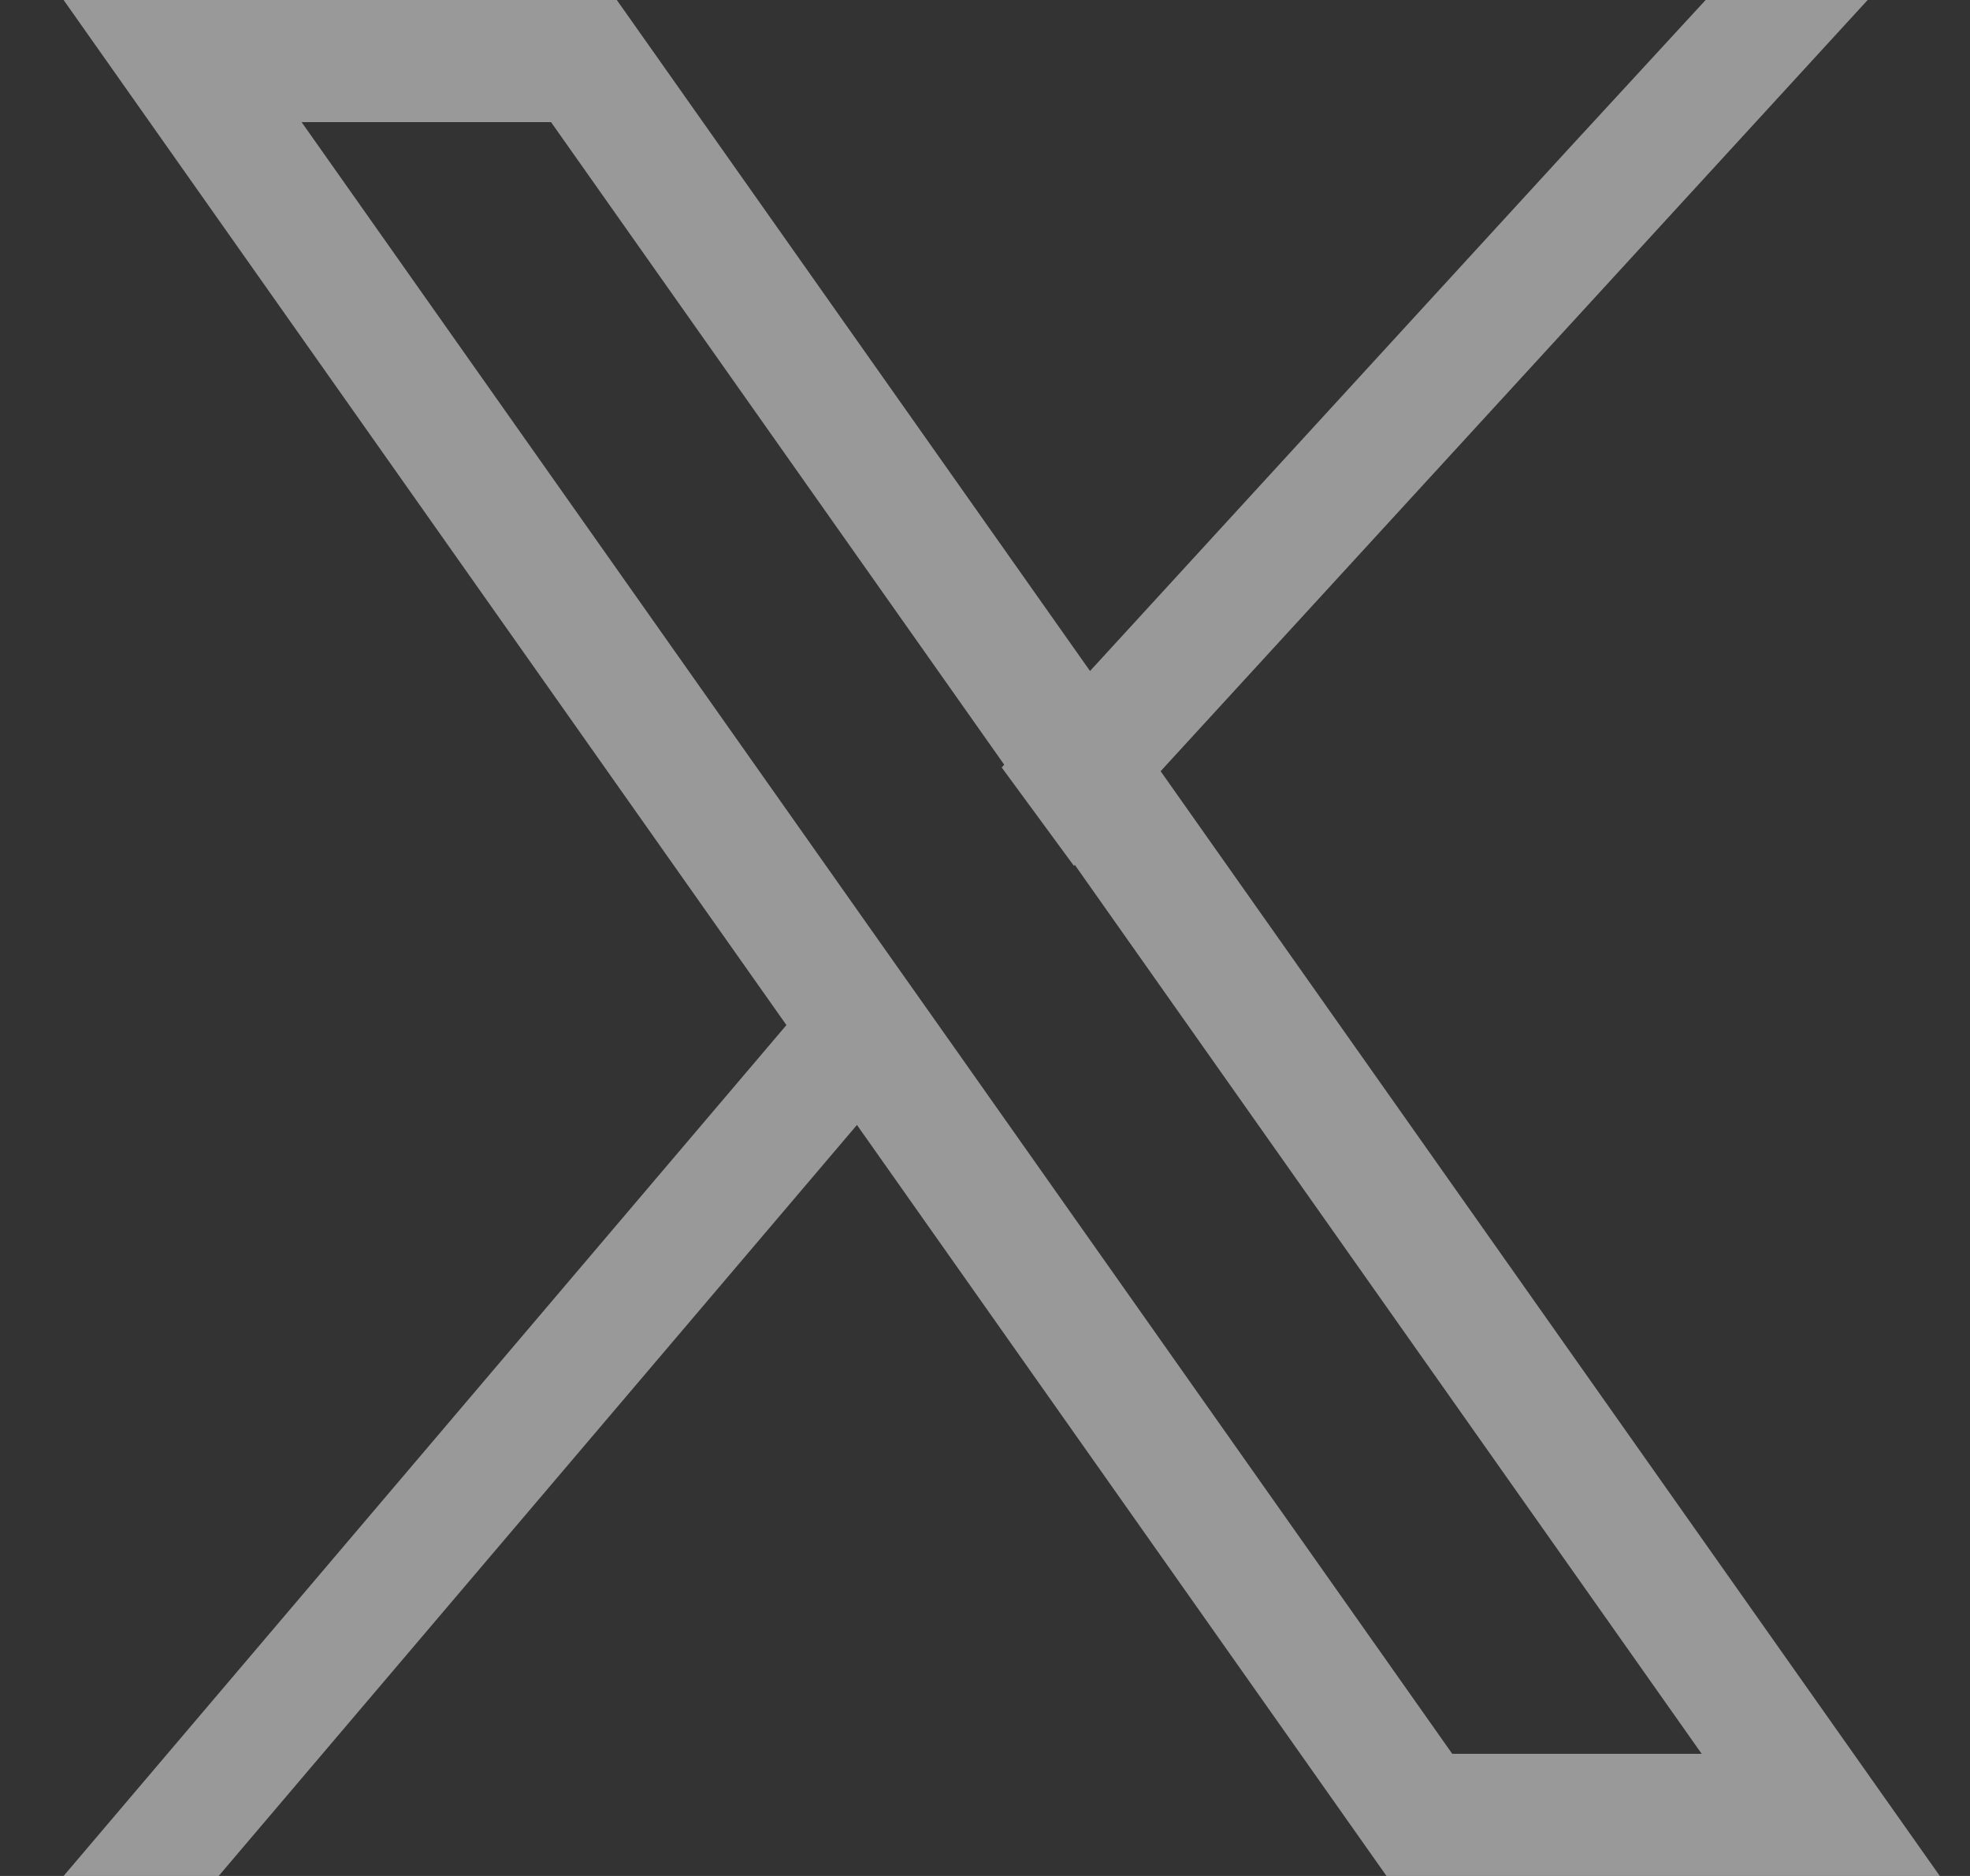
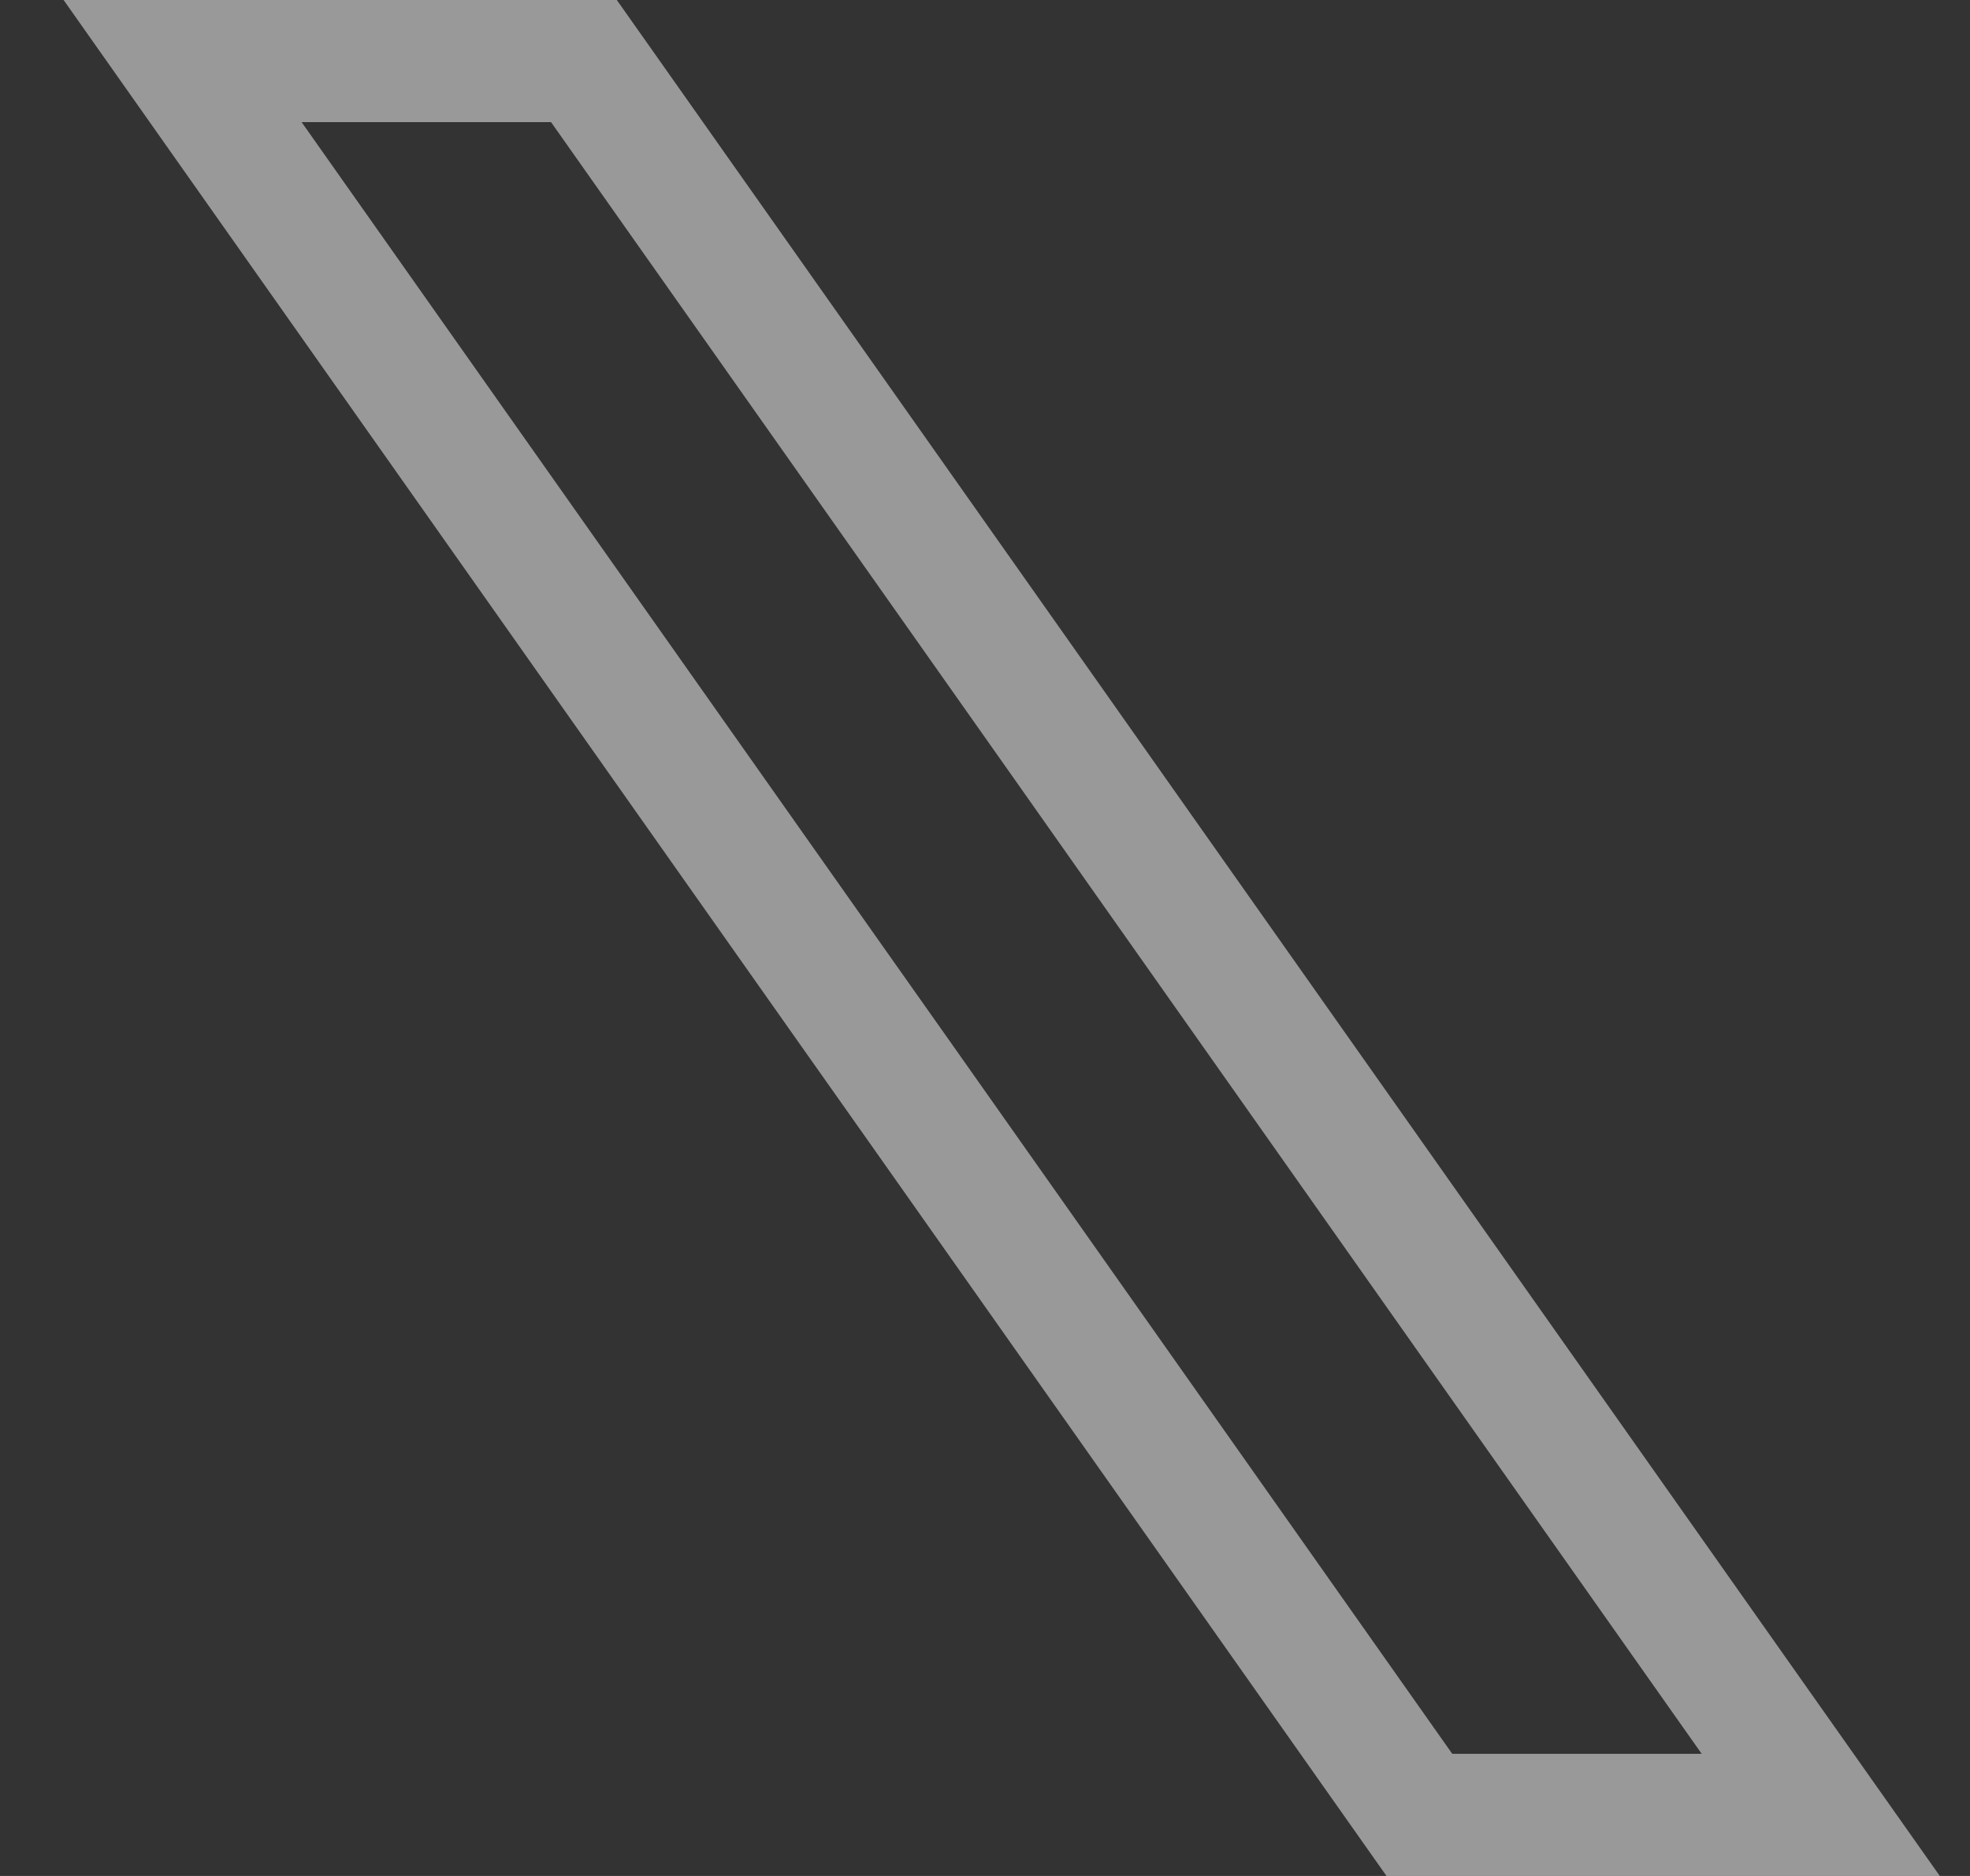
<svg xmlns="http://www.w3.org/2000/svg" width="21" height="20" viewBox="0 0 21 20" fill="none">
  <rect x="0" y="0" width="21" height="20" fill="#333333" stroke="none" />
  <g opacity="0.5">
    <path d="M19.239 17.96L12.53 8.446L11.772 7.37L6.973 0.564L6.575 0H0.678L2.116 2.04L8.497 11.09L9.256 12.165L14.383 19.437L14.78 20H20.678L19.239 17.96L19.239 17.96ZM15.481 18.698L10.155 11.143L9.396 10.068L3.215 1.302H5.874L10.873 8.391L11.631 9.467L18.14 18.698H15.482L15.481 18.698Z" fill="white" />
-     <path d="M9.171 10L9.909 11.083L9.035 12.111L2.331 20H0.678L8.298 11.029L9.171 10Z" fill="white" />
-     <path d="M19.909 0L12.36 8.235L11.448 9.231L10.678 8.182L11.59 7.186L16.704 1.605L18.182 0H19.909Z" fill="white" />
  </g>
</svg>